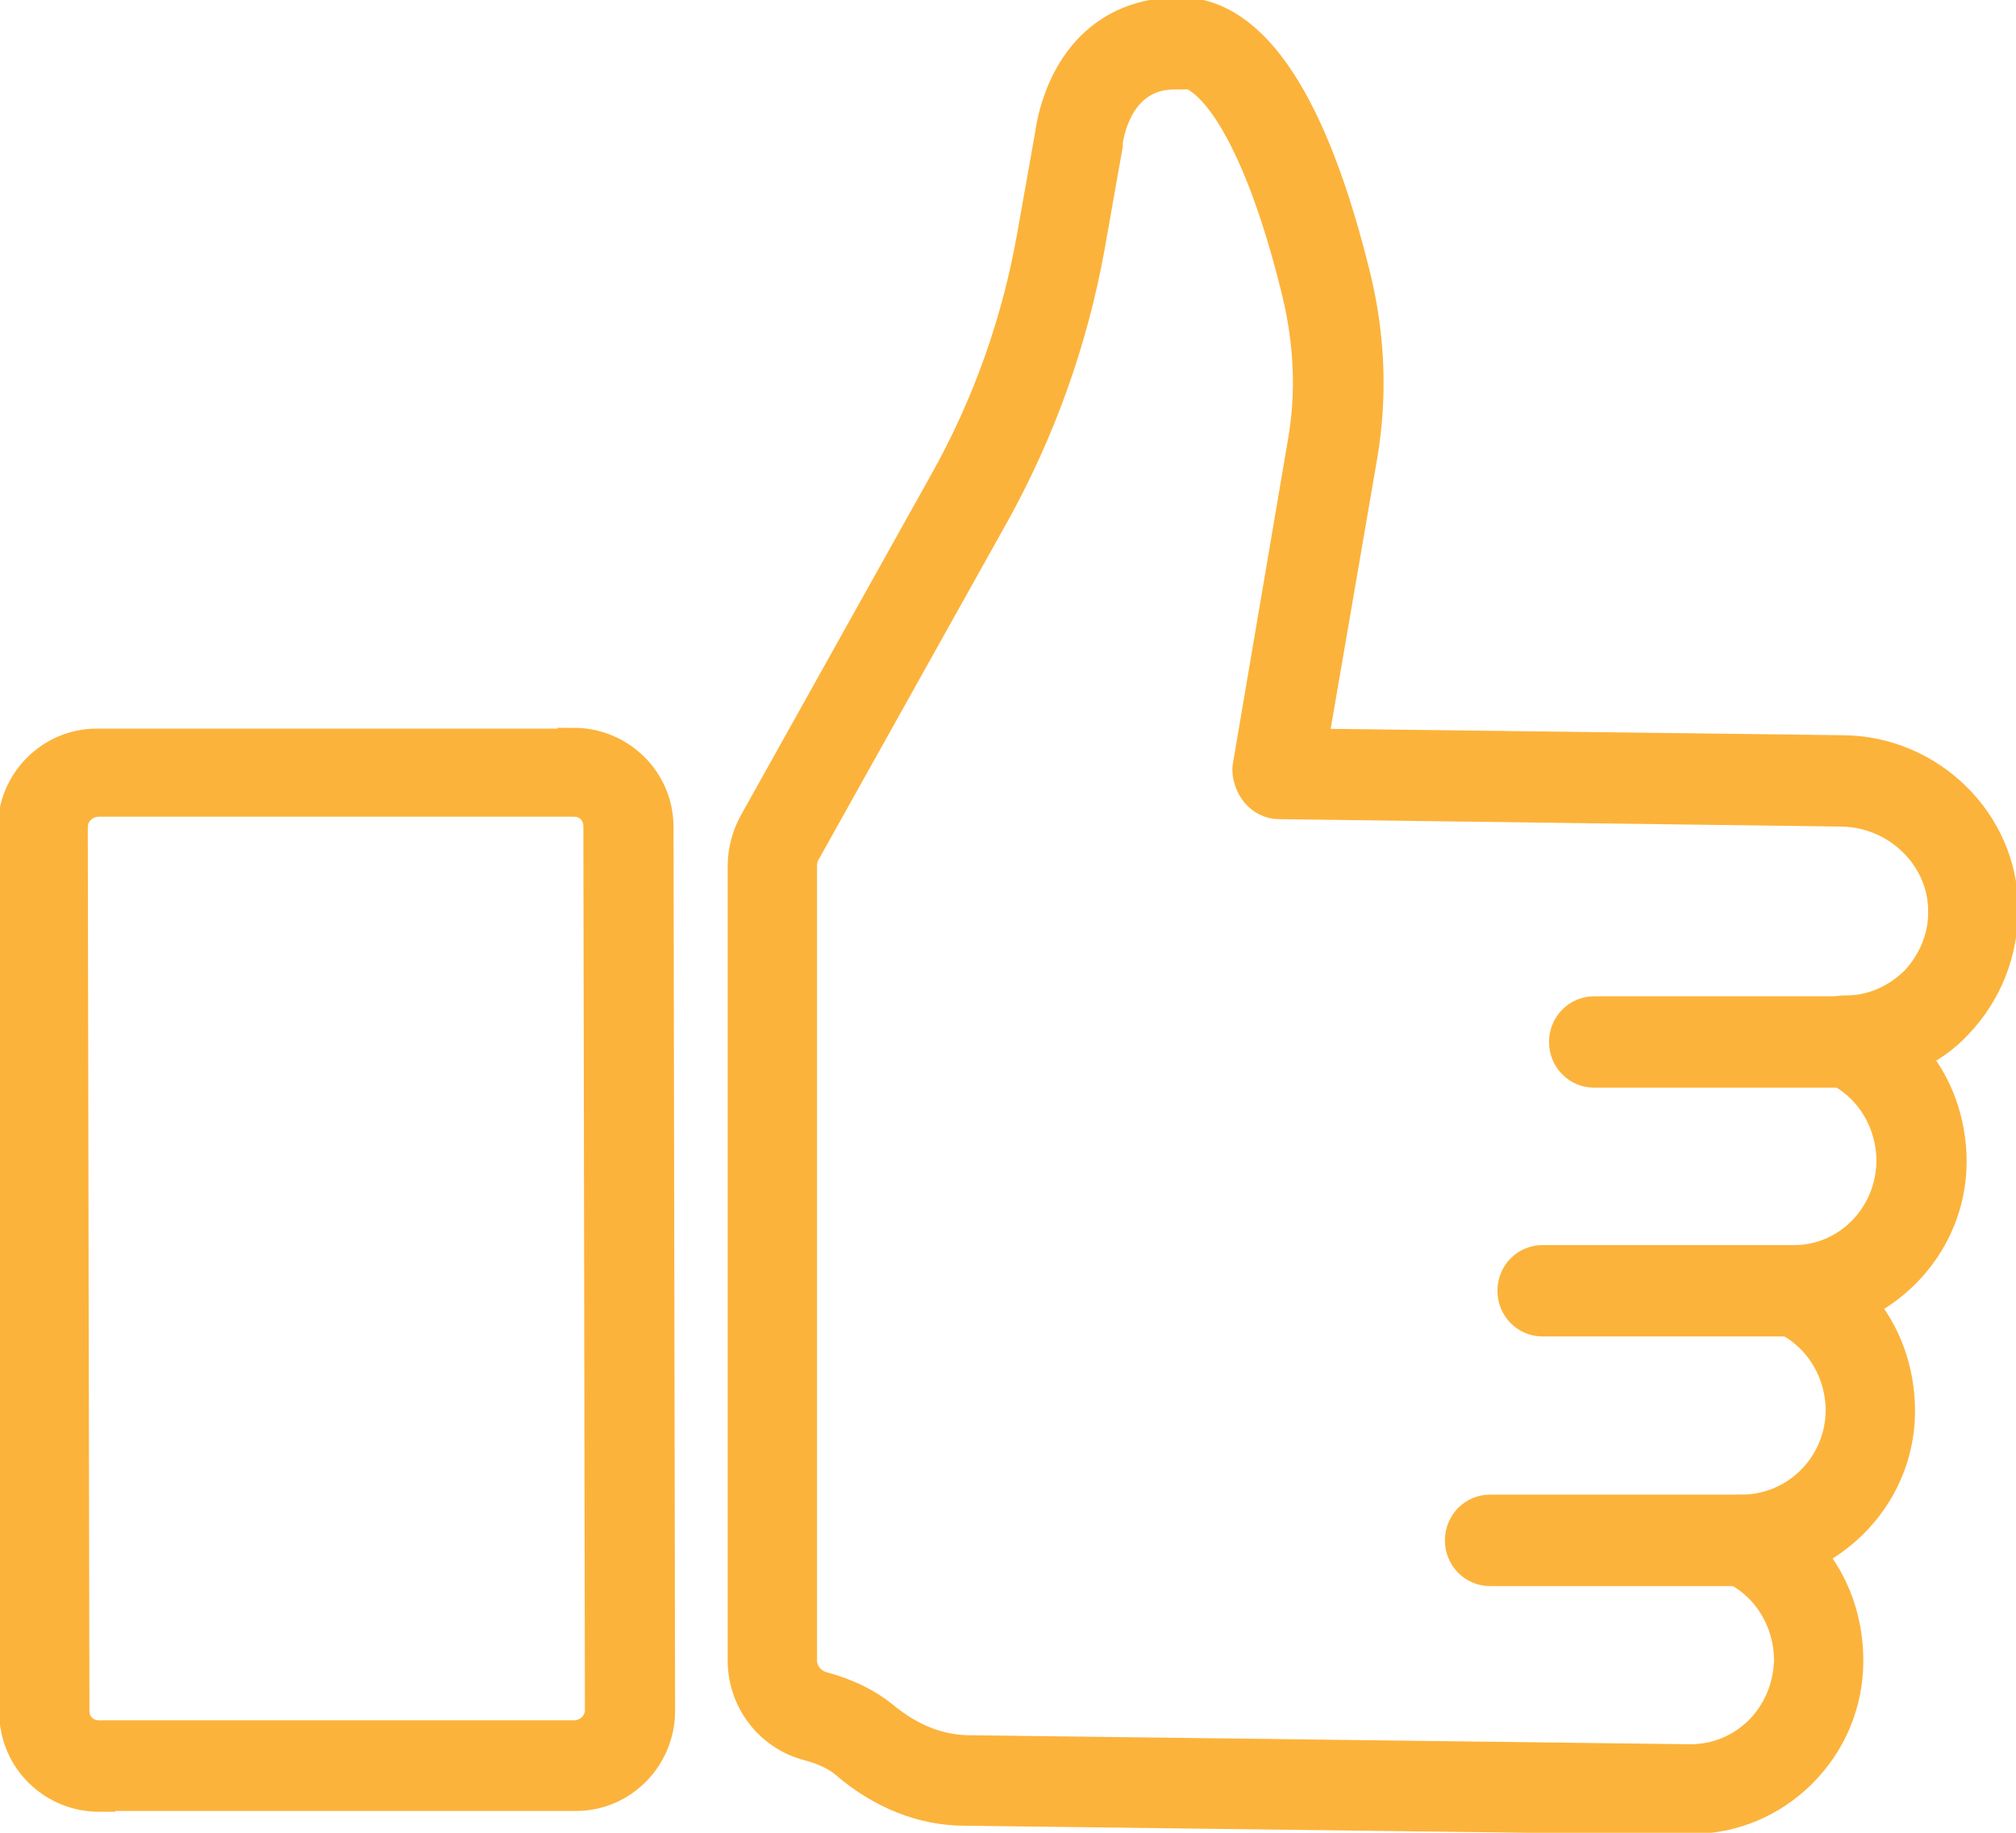
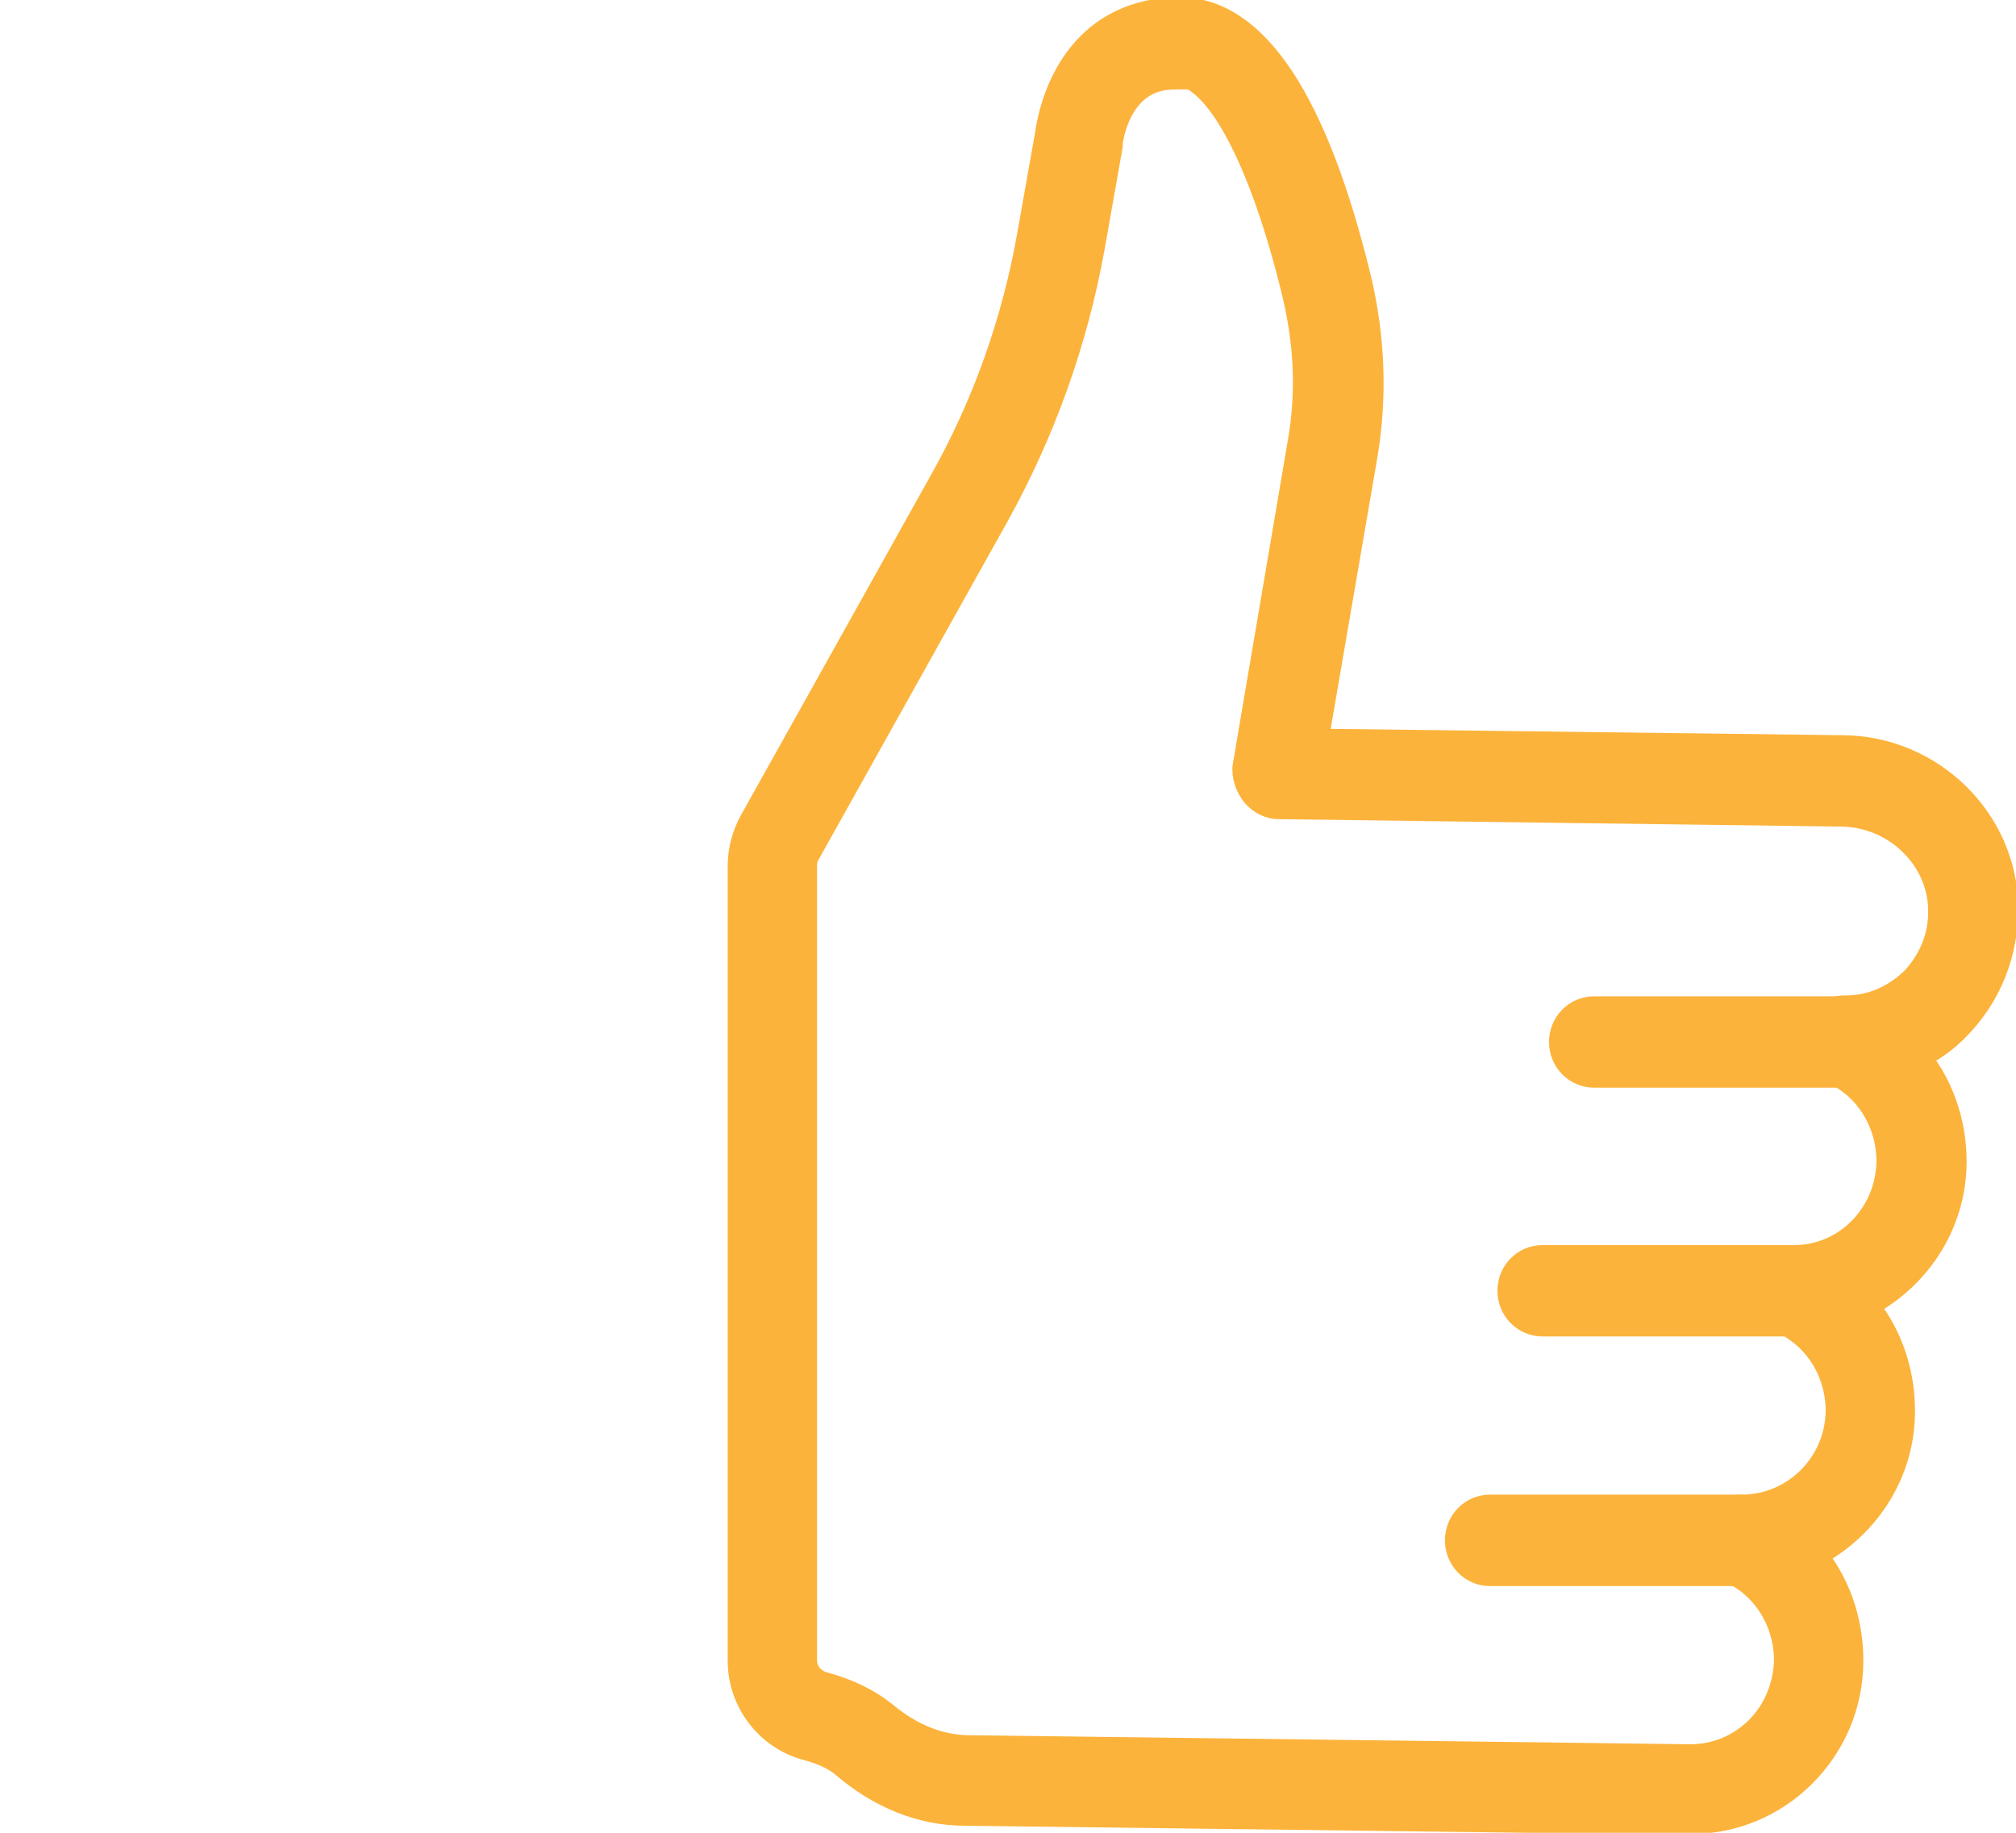
<svg xmlns="http://www.w3.org/2000/svg" width="22" height="20" viewBox="0 0 22 20" fill="none">
  <g clip-path="url(#clip0_510_296)">
    <path d="M18.443 19.847H18.425L10.528 19.748C10.071 19.748 9.622 19.569 9.234 19.236C9.129 19.146 8.988 19.083 8.82 19.038C8.407 18.93 8.116 18.553 8.116 18.121V9.447C8.116 9.285 8.16 9.124 8.239 8.98L10.308 5.276C10.784 4.431 11.109 3.515 11.277 2.553L11.47 1.465C11.488 1.33 11.629 0.431 12.465 0.198C12.597 0.162 12.729 0.144 12.879 0.144C13.68 0.153 14.323 1.133 14.789 3.047C14.939 3.676 14.965 4.315 14.86 4.953L14.314 8.126L20.115 8.198C21.057 8.207 21.841 8.971 21.85 9.906C21.85 10.382 21.682 10.822 21.357 11.164C21.216 11.317 21.049 11.434 20.864 11.515C21.137 11.829 21.286 12.243 21.286 12.674C21.286 13.366 20.872 13.95 20.3 14.229C20.573 14.544 20.723 14.957 20.723 15.398C20.723 16.09 20.309 16.674 19.737 16.953C20.01 17.267 20.159 17.681 20.159 18.121C20.159 18.589 19.975 19.02 19.649 19.344C19.332 19.658 18.909 19.838 18.46 19.838L18.443 19.847ZM12.844 0.8C12.764 0.8 12.685 0.809 12.615 0.827C12.139 0.962 12.078 1.546 12.078 1.555C12.078 1.555 12.078 1.573 12.078 1.582L11.884 2.679C11.699 3.712 11.347 4.692 10.845 5.6L8.776 9.303C8.75 9.348 8.741 9.402 8.741 9.456V18.121C8.741 18.256 8.838 18.382 8.979 18.418C9.243 18.49 9.463 18.598 9.639 18.742C9.921 18.975 10.229 19.101 10.546 19.11L18.443 19.209C18.733 19.209 18.997 19.101 19.209 18.894C19.411 18.688 19.526 18.418 19.534 18.121C19.534 17.681 19.288 17.276 18.883 17.097C18.742 17.034 18.672 16.89 18.698 16.737C18.733 16.584 18.857 16.485 19.006 16.485C19.596 16.485 20.089 16.009 20.098 15.398C20.098 14.957 19.851 14.553 19.446 14.373C19.305 14.31 19.235 14.166 19.262 14.014C19.297 13.861 19.429 13.753 19.57 13.762C19.57 13.762 19.57 13.762 19.578 13.762C20.168 13.762 20.644 13.276 20.652 12.674C20.652 12.234 20.406 11.829 20.001 11.649C19.86 11.586 19.79 11.443 19.816 11.29C19.851 11.137 19.983 11.038 20.124 11.038C20.124 11.038 20.133 11.038 20.142 11.038C20.432 11.038 20.696 10.921 20.908 10.715C21.11 10.499 21.225 10.22 21.216 9.924C21.207 9.339 20.705 8.854 20.098 8.845L13.953 8.764C13.865 8.764 13.777 8.719 13.715 8.647C13.654 8.575 13.61 8.449 13.627 8.36L14.226 4.836C14.323 4.288 14.296 3.739 14.164 3.191C13.803 1.699 13.302 0.773 12.852 0.764C12.852 0.764 12.852 0.764 12.844 0.764V0.8Z" fill="#FCB33B" stroke="#FCB33B" stroke-width="0.35" stroke-miterlimit="10" />
-     <path d="M1.083 19.596C0.845 19.596 0.616 19.506 0.44 19.335C0.264 19.164 0.167 18.93 0.167 18.688L0.149 9.043C0.149 8.539 0.554 8.126 1.056 8.126H6.259V8.117C6.497 8.117 6.726 8.207 6.902 8.378C7.078 8.548 7.175 8.782 7.175 9.025L7.192 18.67C7.192 19.173 6.787 19.587 6.285 19.587H1.083V19.596ZM6.259 8.737H1.065C0.907 8.746 0.783 8.872 0.783 9.025L0.801 18.67C0.801 18.742 0.827 18.814 0.88 18.867C0.933 18.921 1.003 18.948 1.083 18.948H6.277C6.435 18.939 6.558 18.814 6.558 18.661L6.541 9.016C6.541 8.944 6.514 8.872 6.462 8.818C6.409 8.764 6.338 8.737 6.259 8.737Z" fill="#FCB33B" stroke="#FCB33B" stroke-width="0.35" stroke-miterlimit="10" />
    <path d="M20.125 11.694H17.396C17.22 11.694 17.079 11.55 17.079 11.371C17.079 11.191 17.22 11.047 17.396 11.047H20.125C20.301 11.047 20.442 11.191 20.442 11.371C20.442 11.55 20.301 11.694 20.125 11.694Z" fill="#FCB33B" stroke="#FCB33B" stroke-width="0.35" stroke-miterlimit="10" />
    <path d="M19.562 14.409H16.833C16.657 14.409 16.516 14.265 16.516 14.085C16.516 13.905 16.657 13.762 16.833 13.762H19.562C19.738 13.762 19.879 13.905 19.879 14.085C19.879 14.265 19.738 14.409 19.562 14.409Z" fill="#FCB33B" stroke="#FCB33B" stroke-width="0.35" stroke-miterlimit="10" />
    <path d="M18.989 17.133H16.26C16.084 17.133 15.943 16.989 15.943 16.809C15.943 16.629 16.084 16.485 16.26 16.485H18.989C19.165 16.485 19.306 16.629 19.306 16.809C19.306 16.989 19.165 17.133 18.989 17.133Z" fill="#FCB33B" stroke="#FCB33B" stroke-width="0.35" stroke-miterlimit="10" />
  </g>
  <defs>
    <clipPath id="clip0_510_296">
      <rect width="22" height="20" fill="white" />
    </clipPath>
  </defs>
</svg>